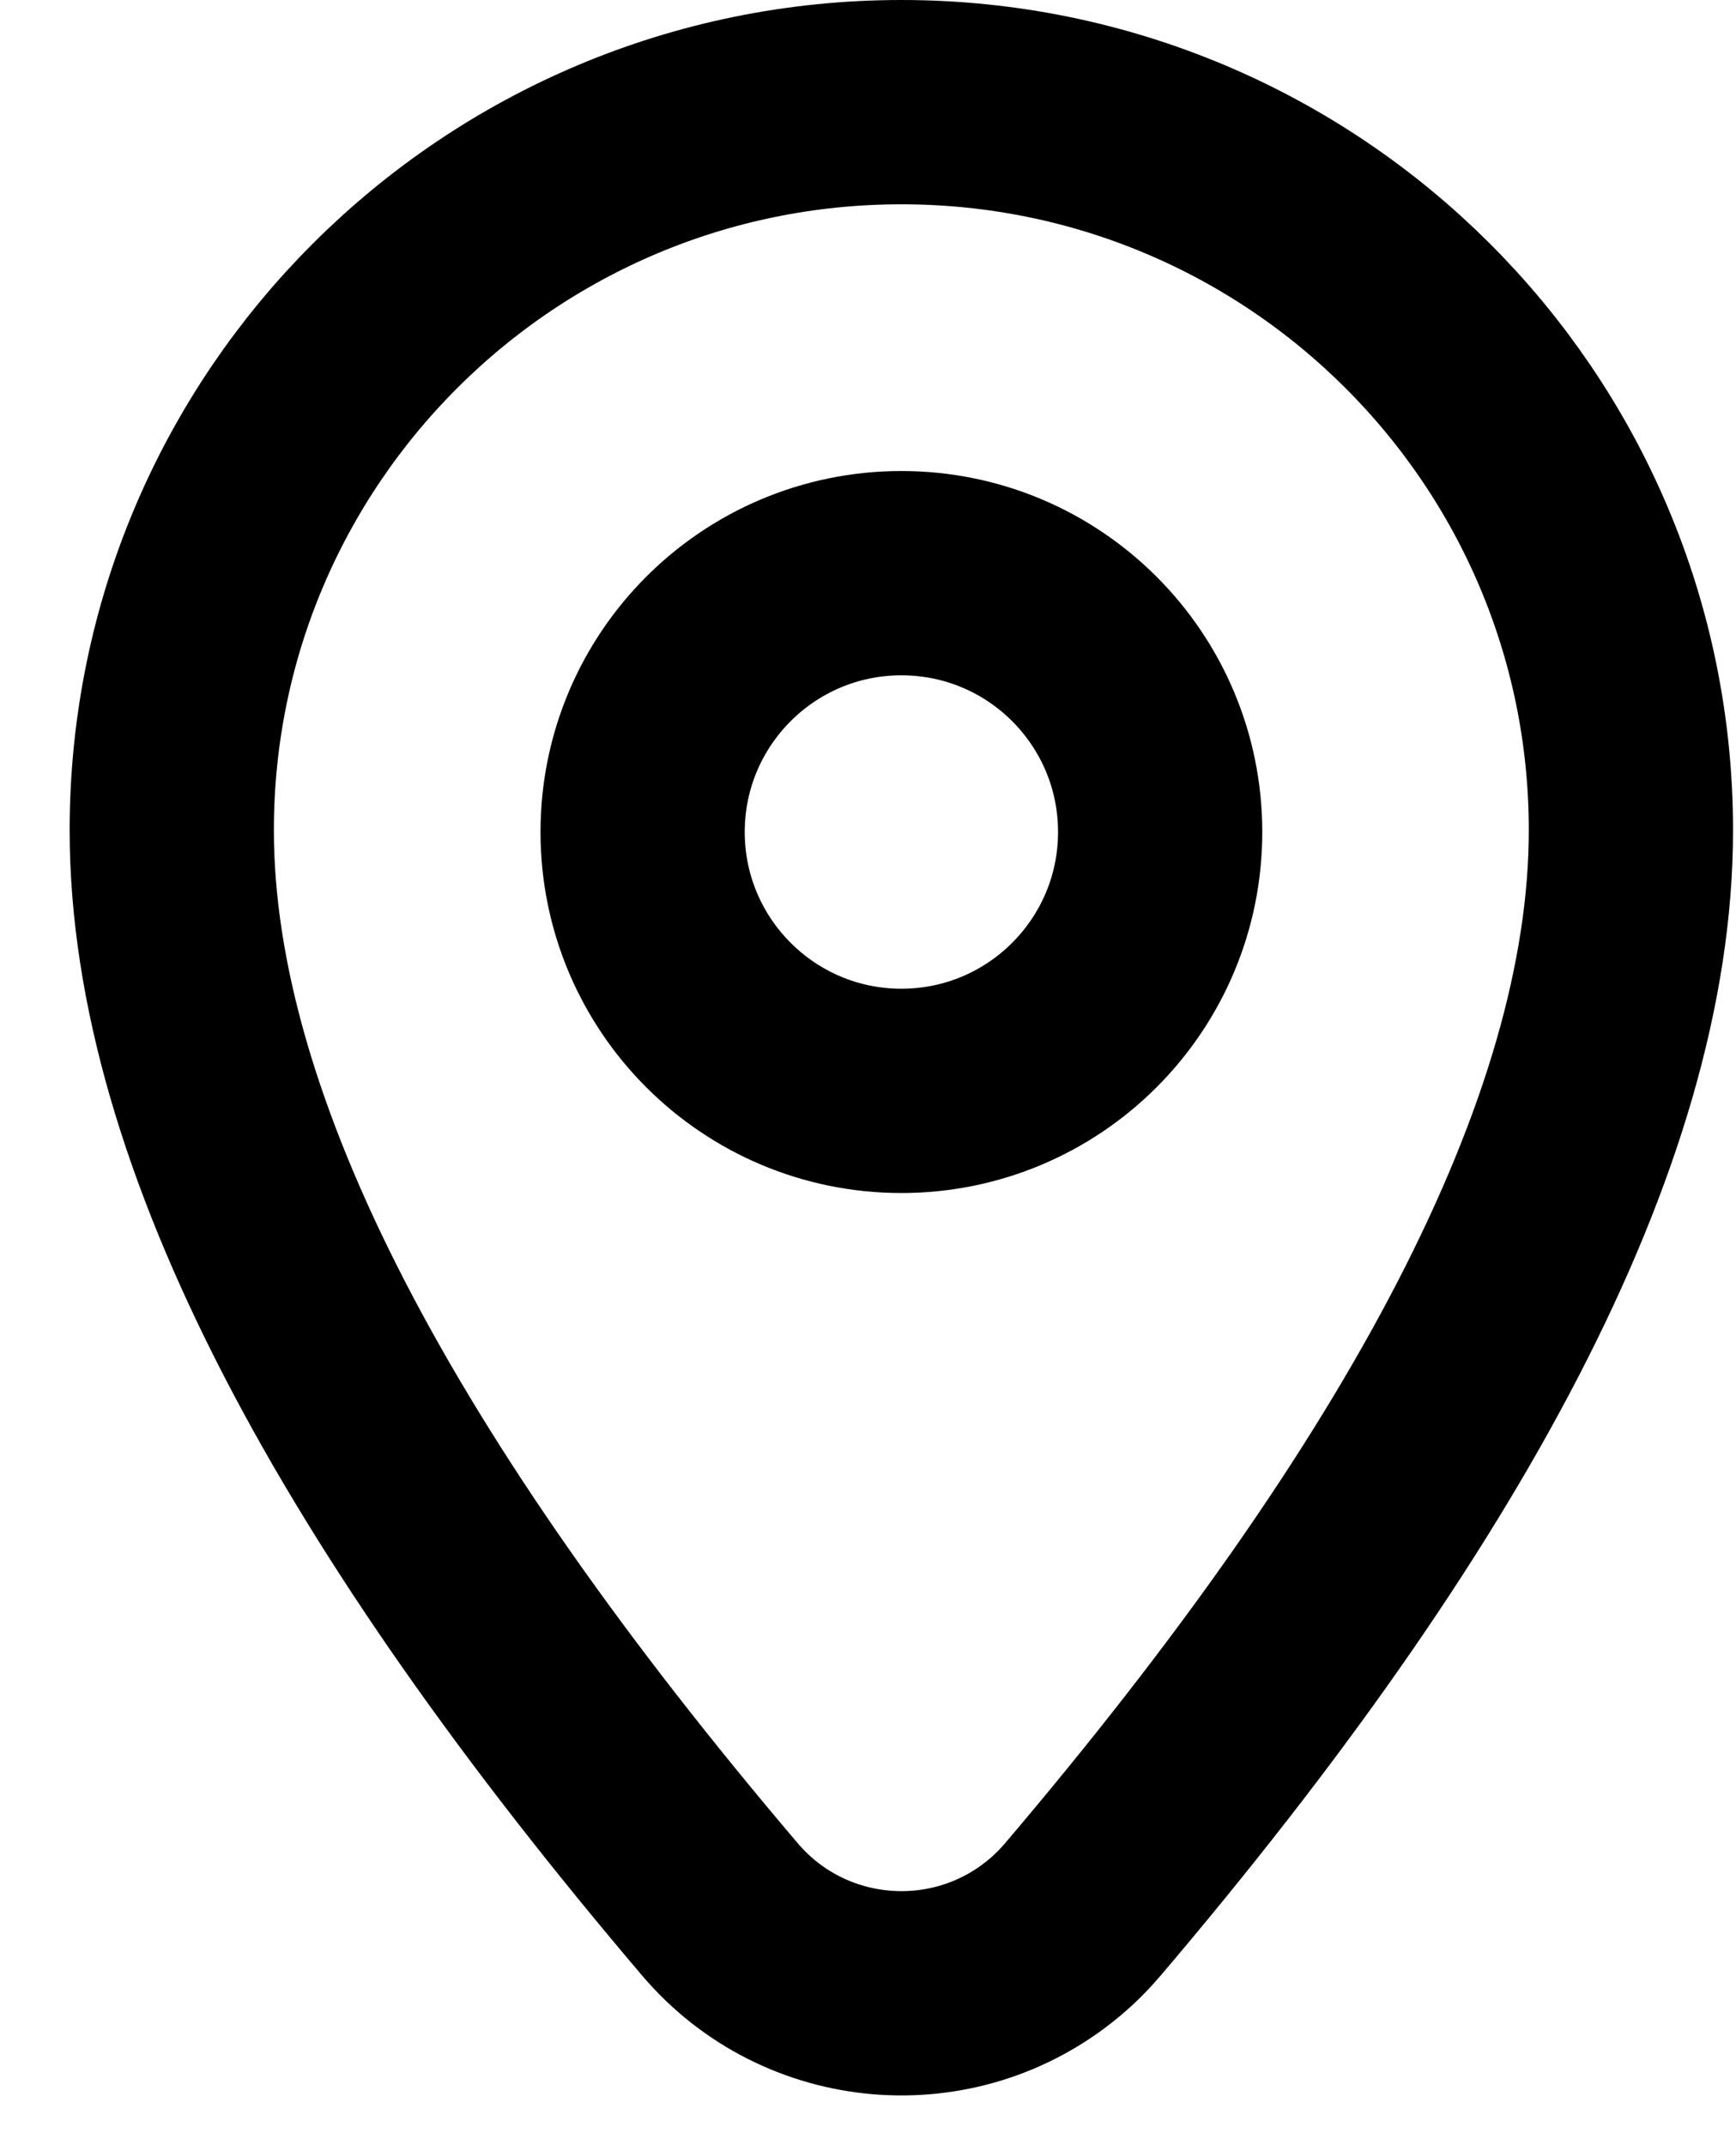
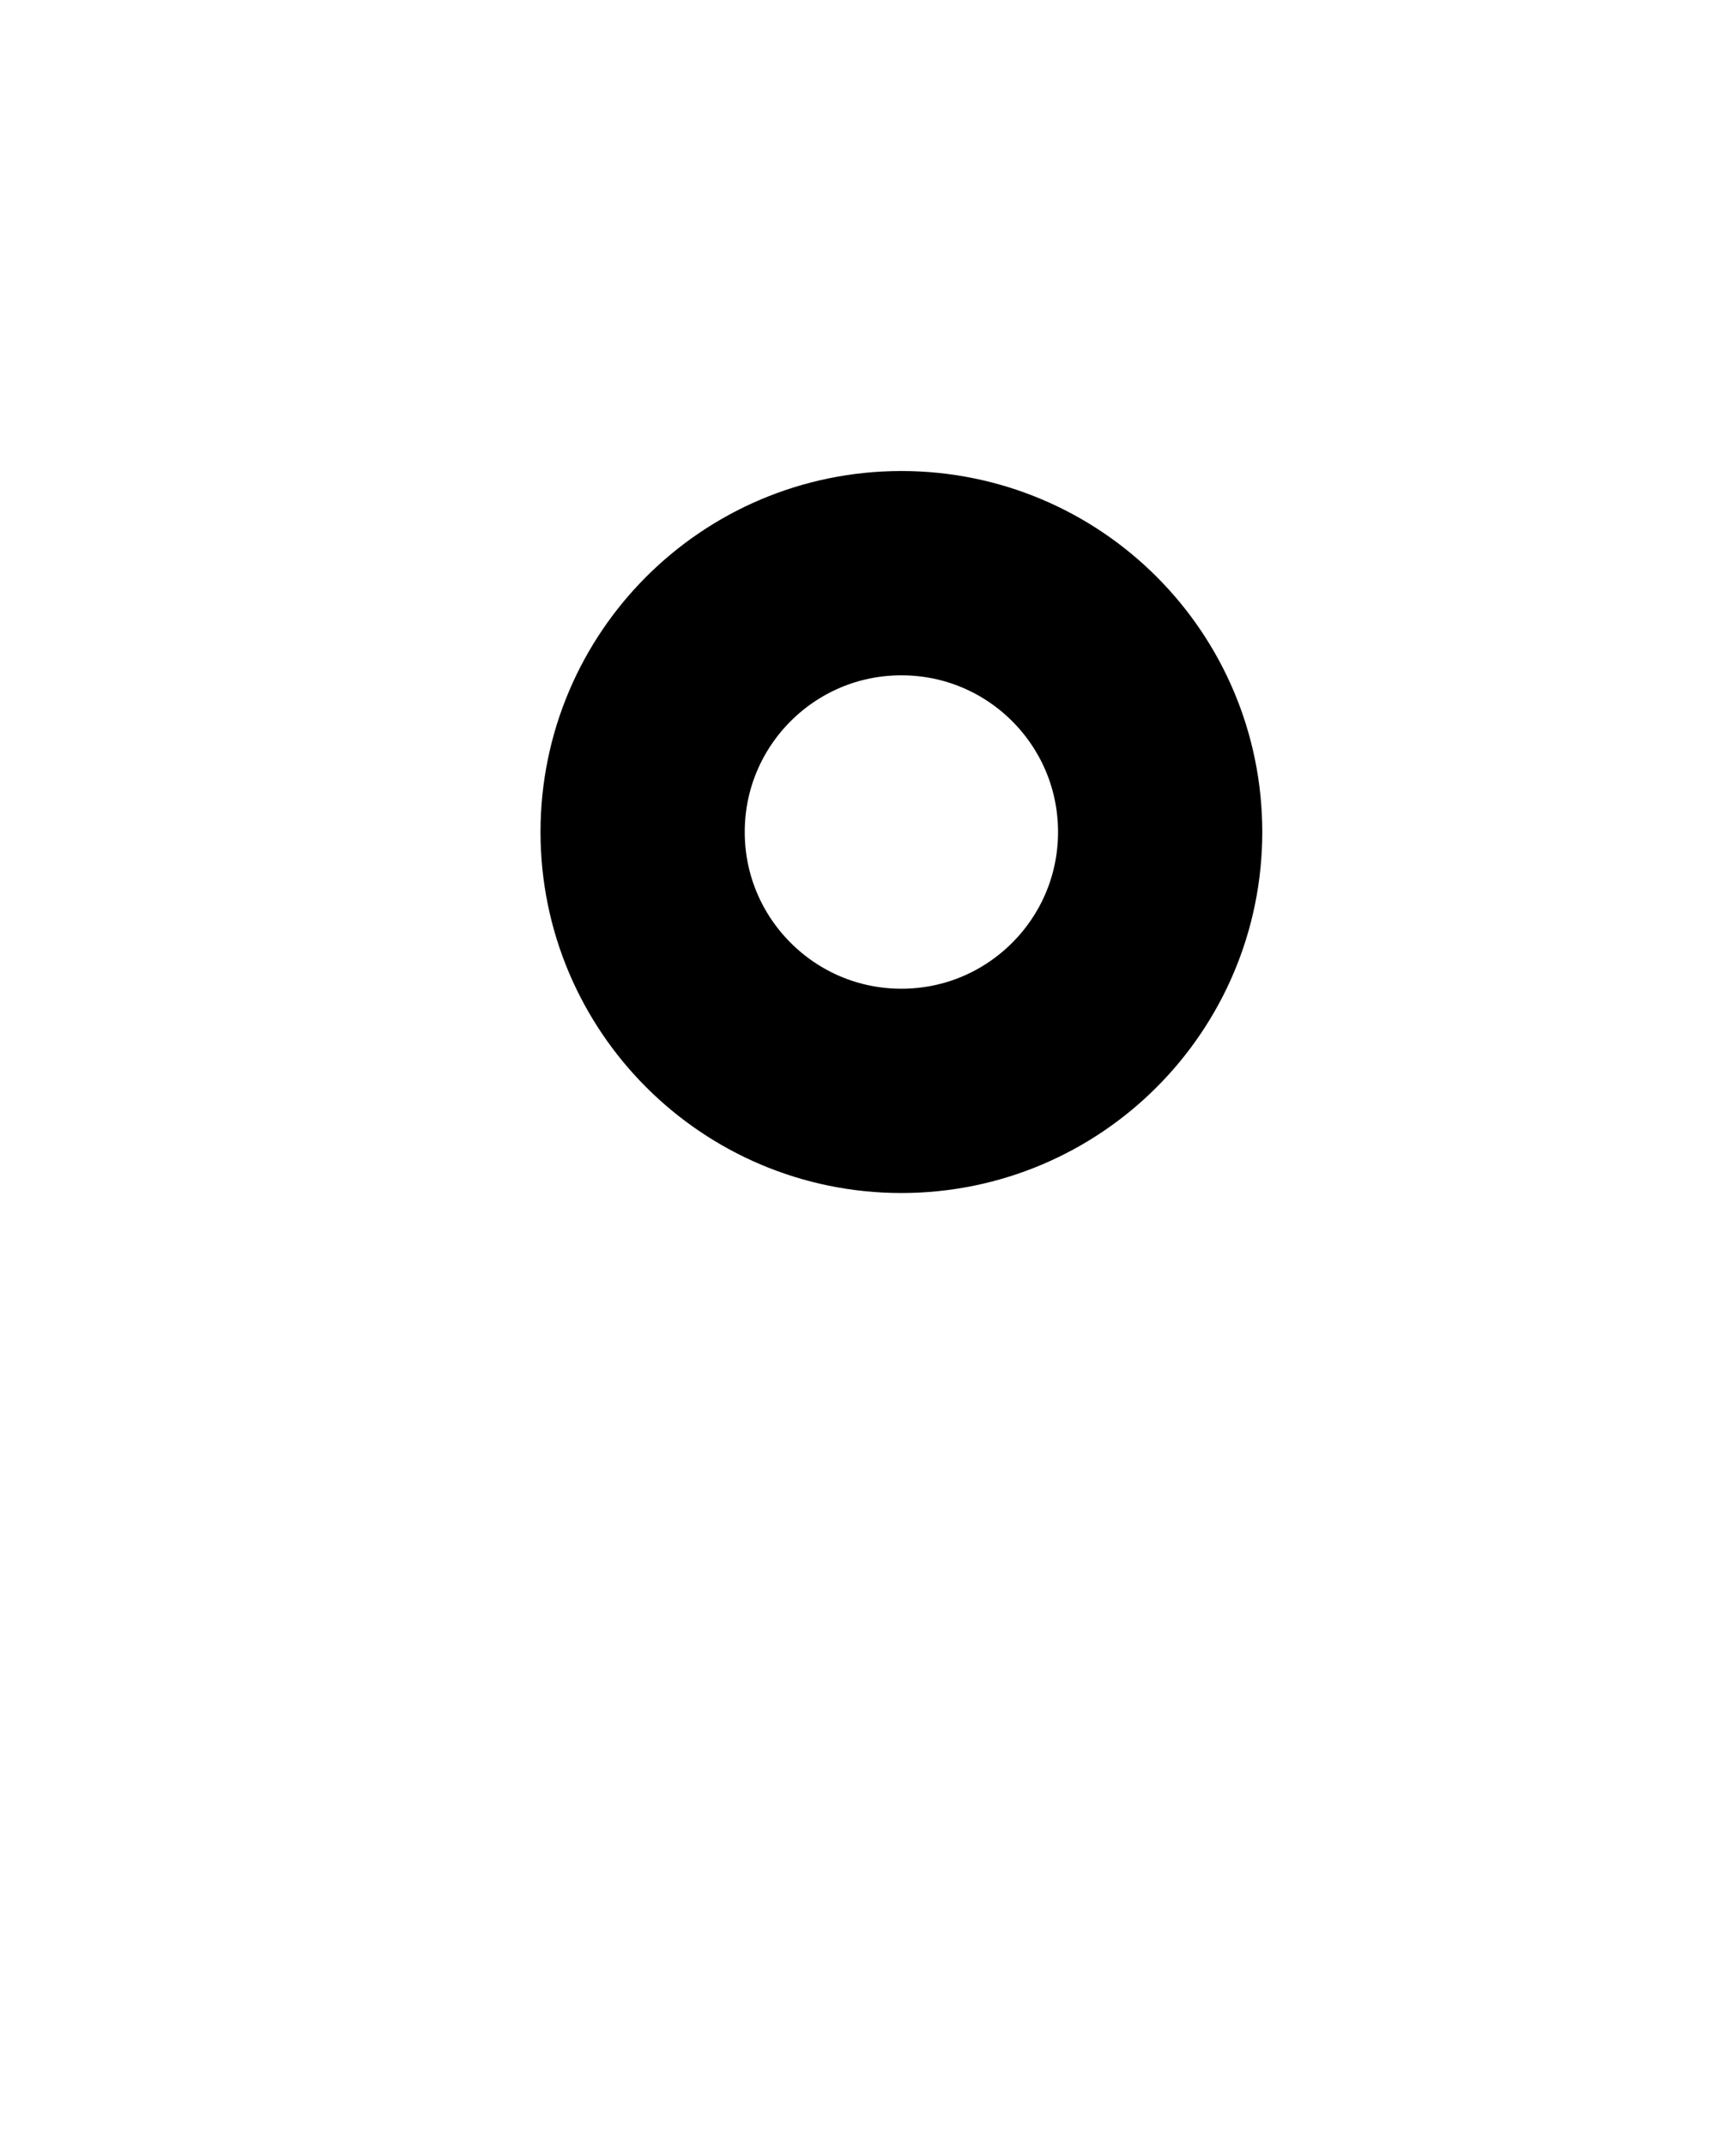
<svg xmlns="http://www.w3.org/2000/svg" width="17" height="21" viewBox="0 0 17 21" fill="none">
-   <path d="M7.05 18.692C7.881 19.67 9.348 19.791 10.329 18.966C10.428 18.883 10.52 18.791 10.604 18.692C14.026 14.667 15.971 11.095 15.971 8.127C15.971 4.187 12.768 1 8.827 1C4.885 1 1.682 4.187 1.682 8.127C1.682 11.095 3.627 14.667 7.05 18.692Z" stroke="black" stroke-width="2" />
  <path d="M8.827 10.679C10.227 10.679 11.361 9.544 11.361 8.145C11.361 6.745 10.227 5.611 8.827 5.611C7.428 5.611 6.293 6.745 6.293 8.145C6.293 9.544 7.428 10.679 8.827 10.679Z" stroke="black" stroke-width="2" />
</svg>